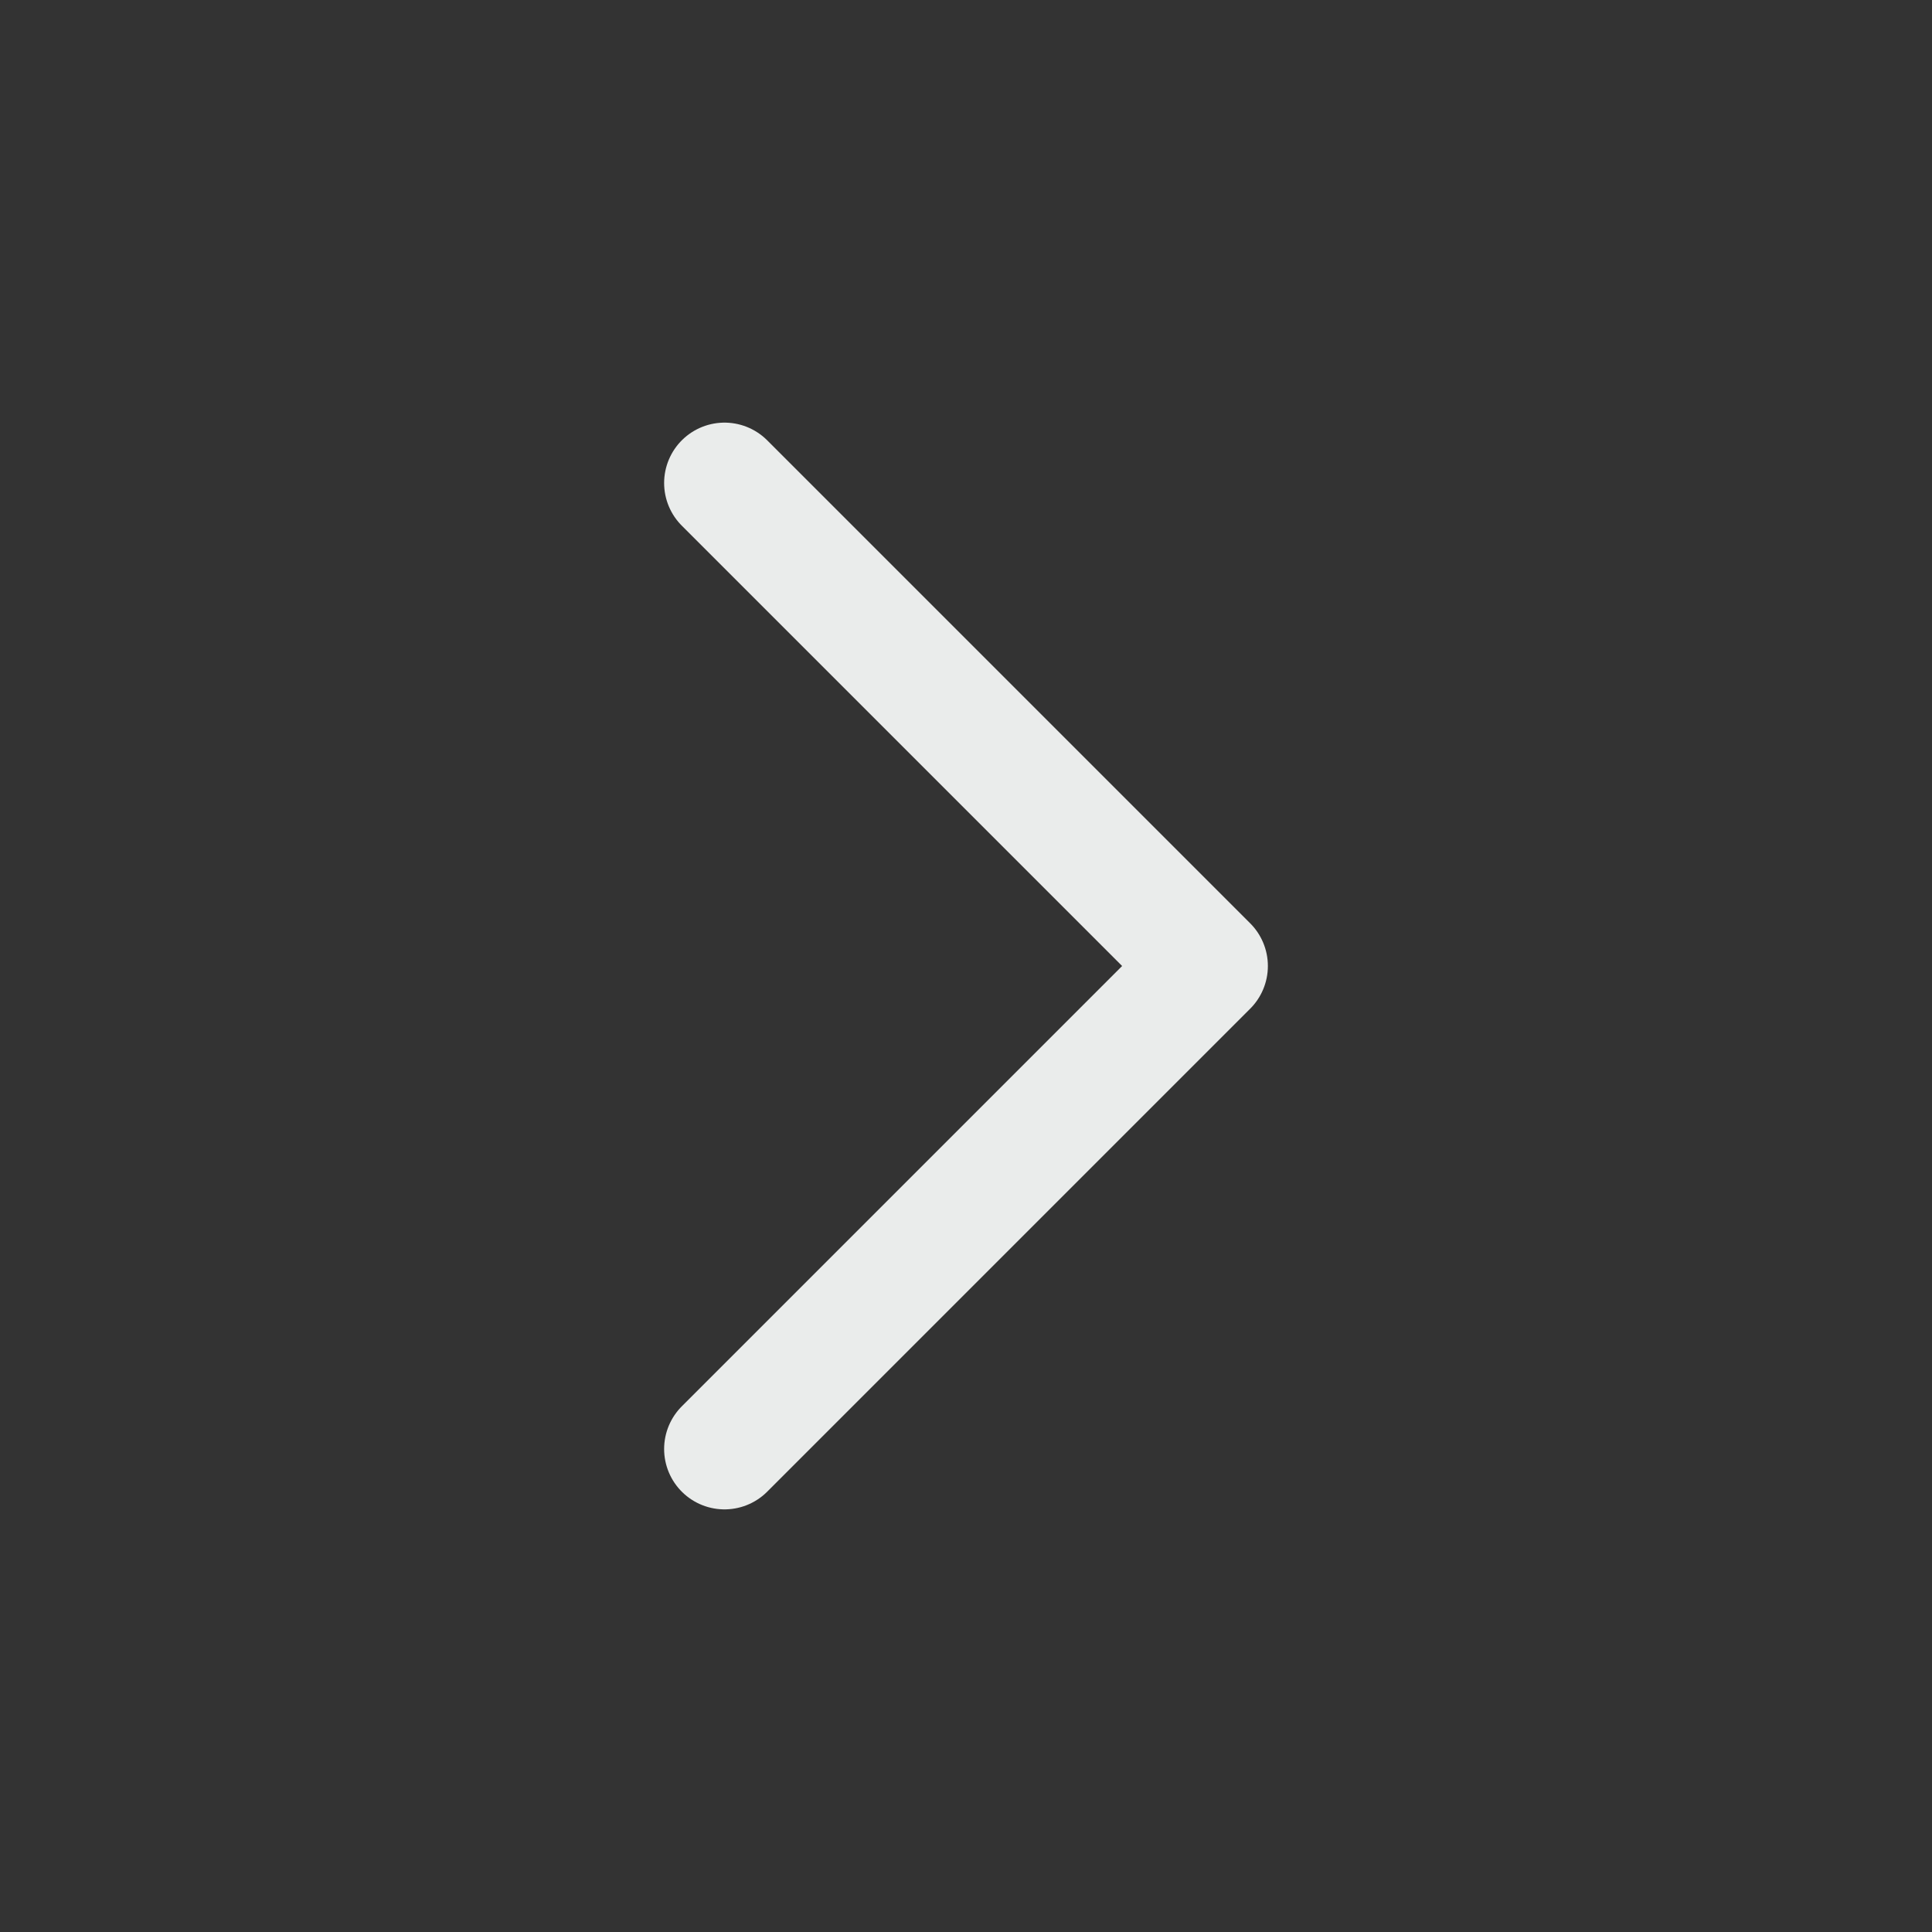
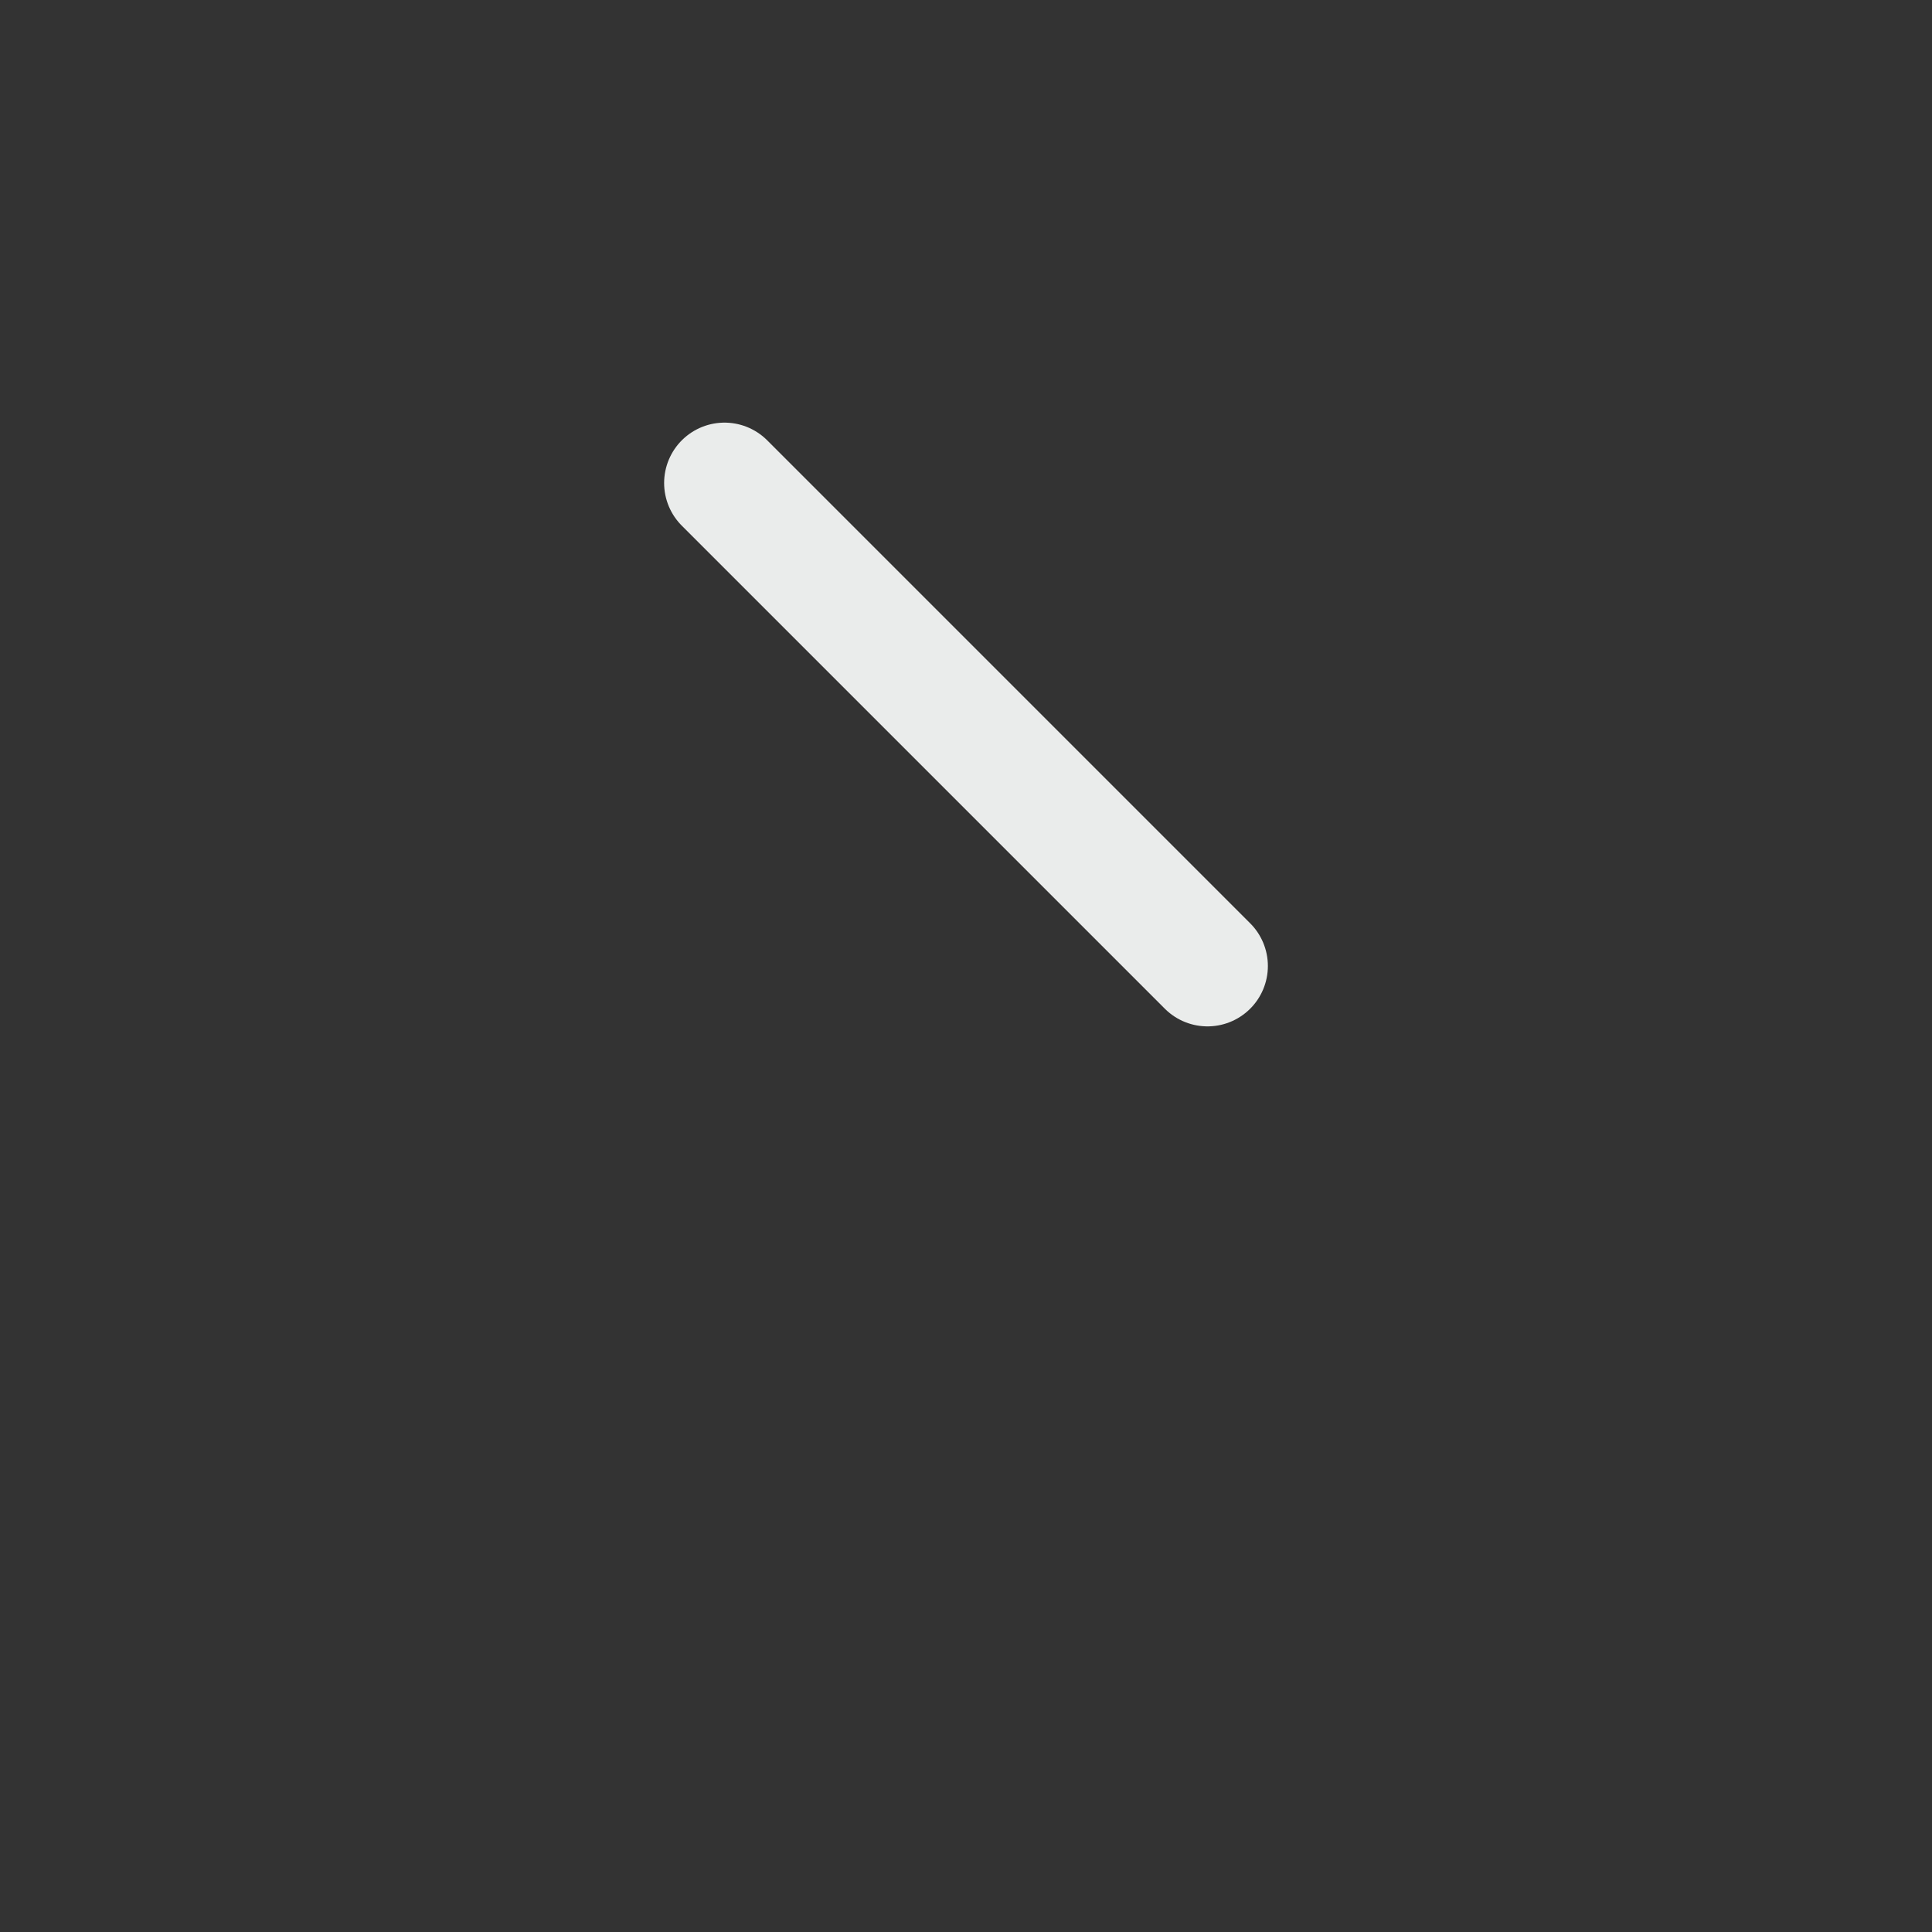
<svg xmlns="http://www.w3.org/2000/svg" width="24" height="24" viewBox="0 0 24 24" fill="none" stroke="#EAECEB" stroke-width="1.5" stroke-linecap="round" stroke-linejoin="round" class="icon icon-tabler icons-tabler-outline icon-tabler-chevron-right">
  <rect x="0" y="0" width="24" height="24" fill="#333333" stroke="none" />
-   <path stroke="none" d="M0 0h24v24H0z" fill="none" />
-   <path d="M9 6l6 6l-6 6" />
+   <path d="M9 6l6 6" />
</svg>